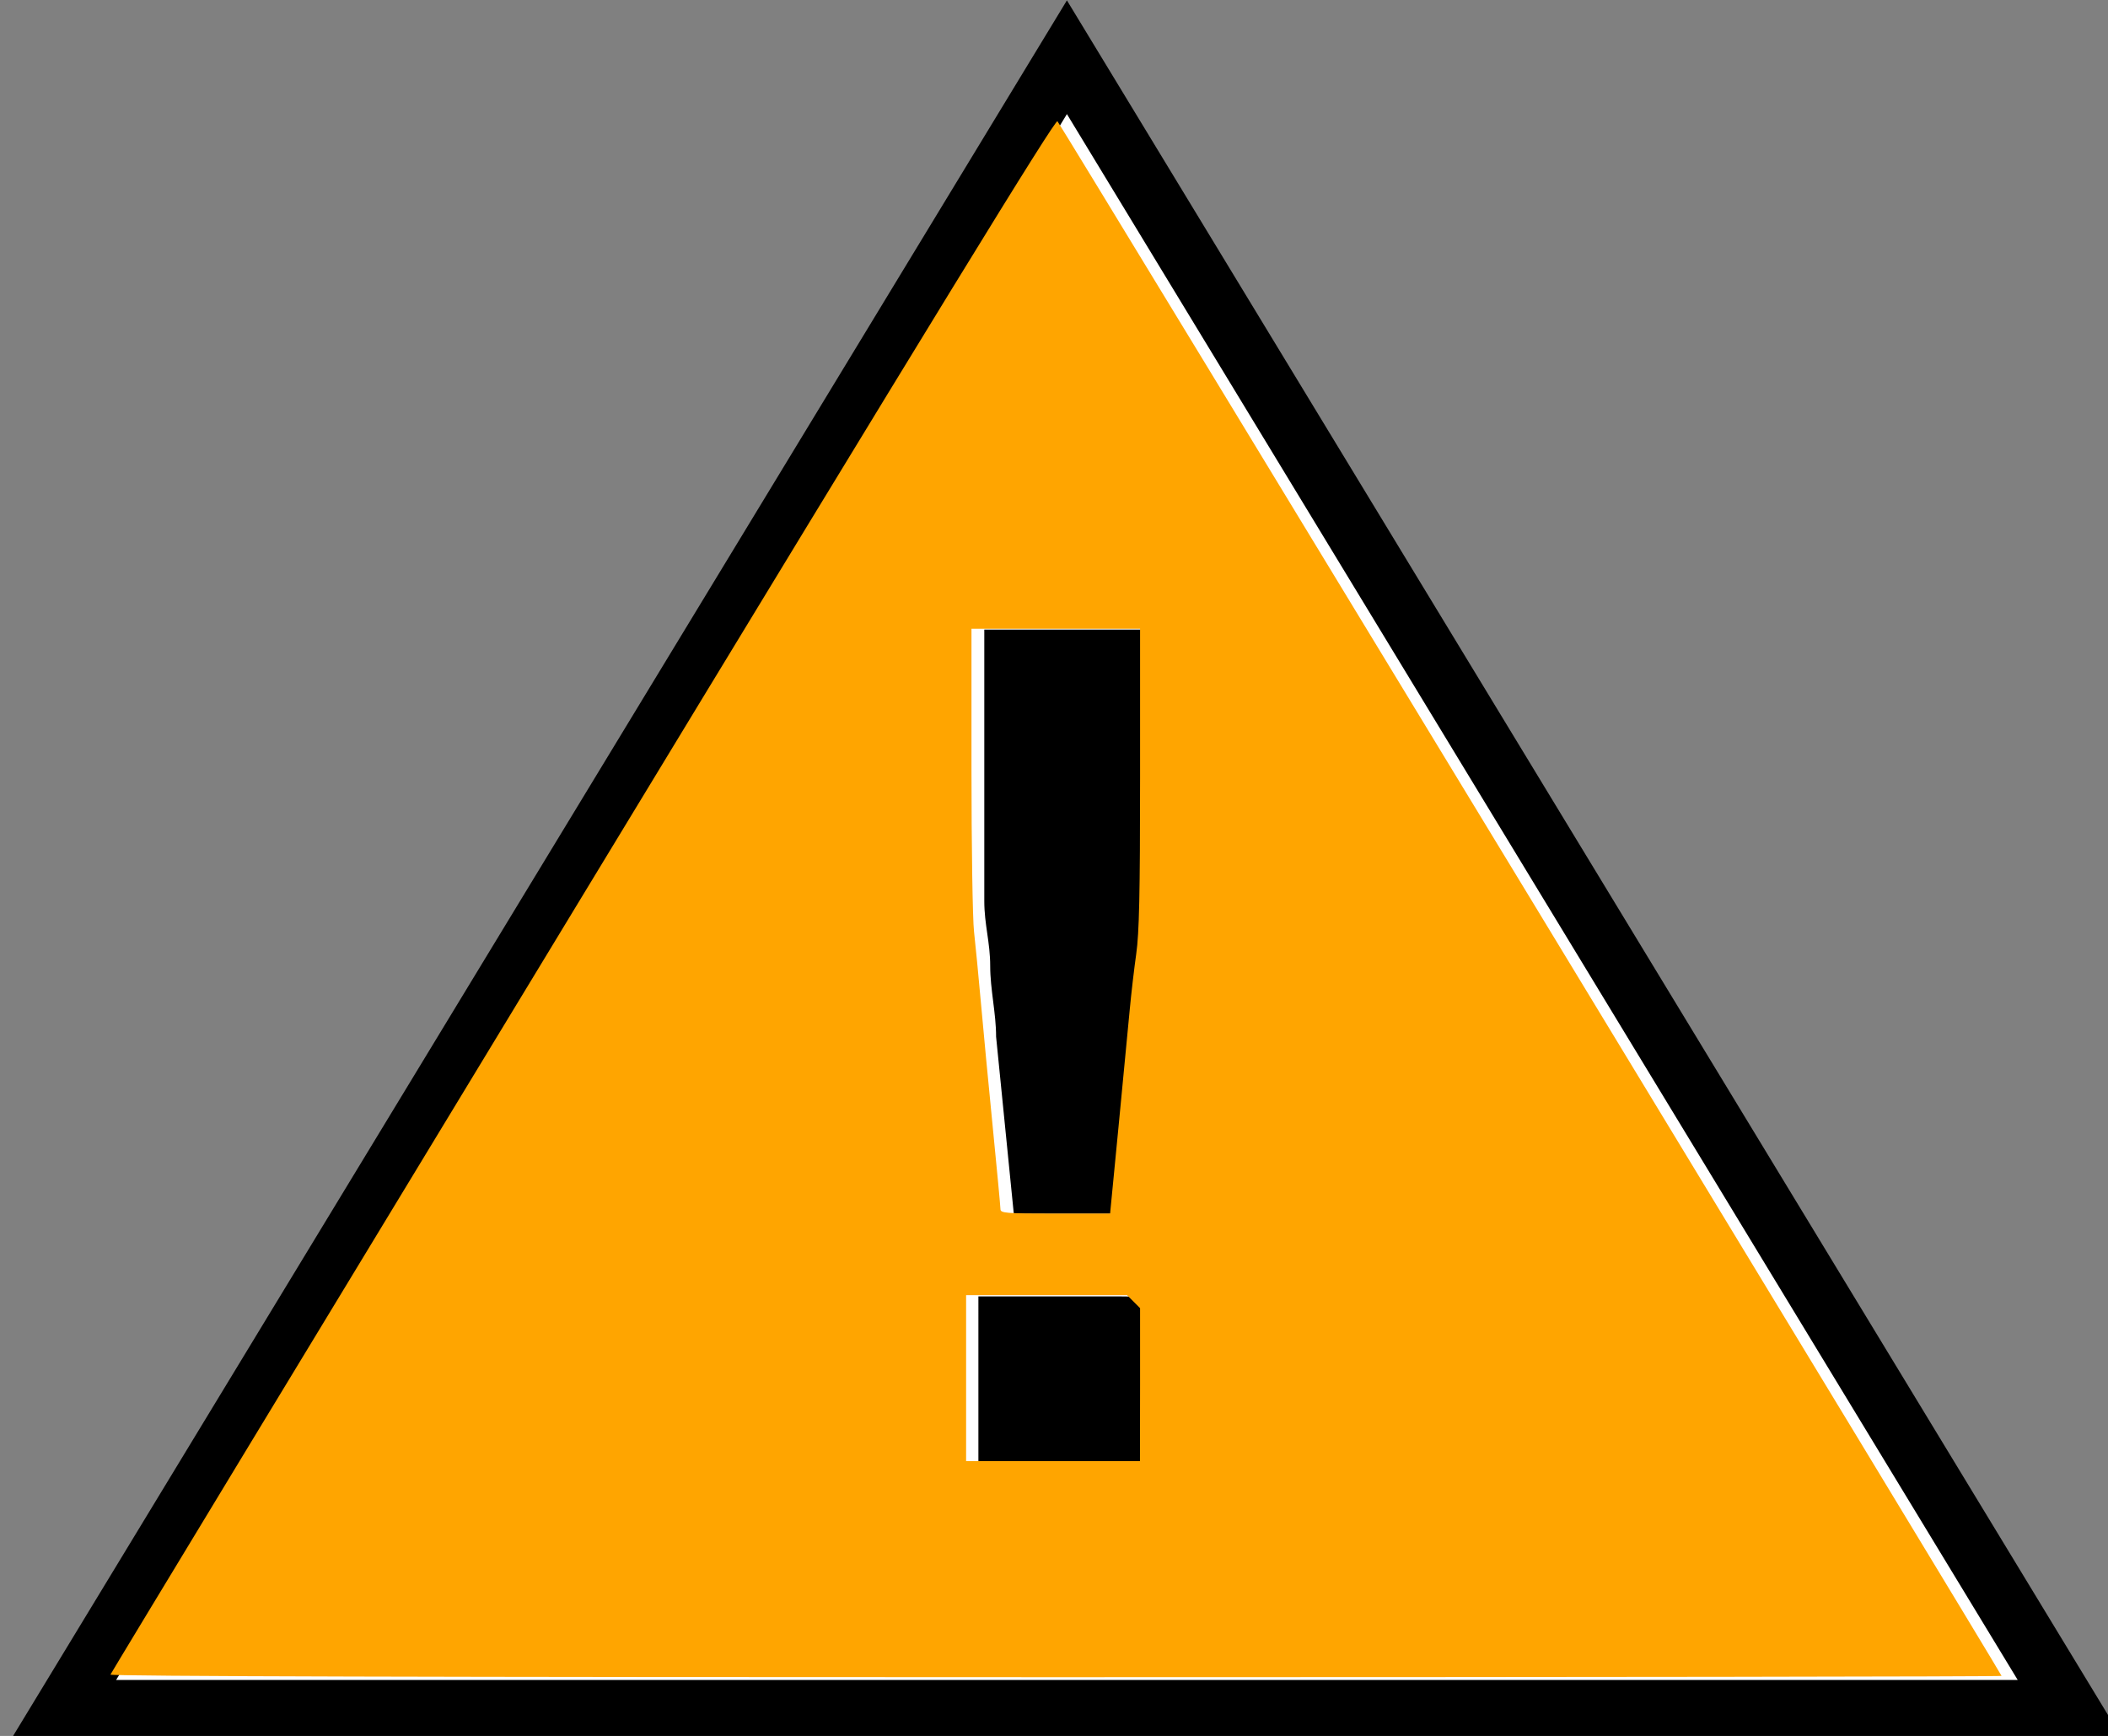
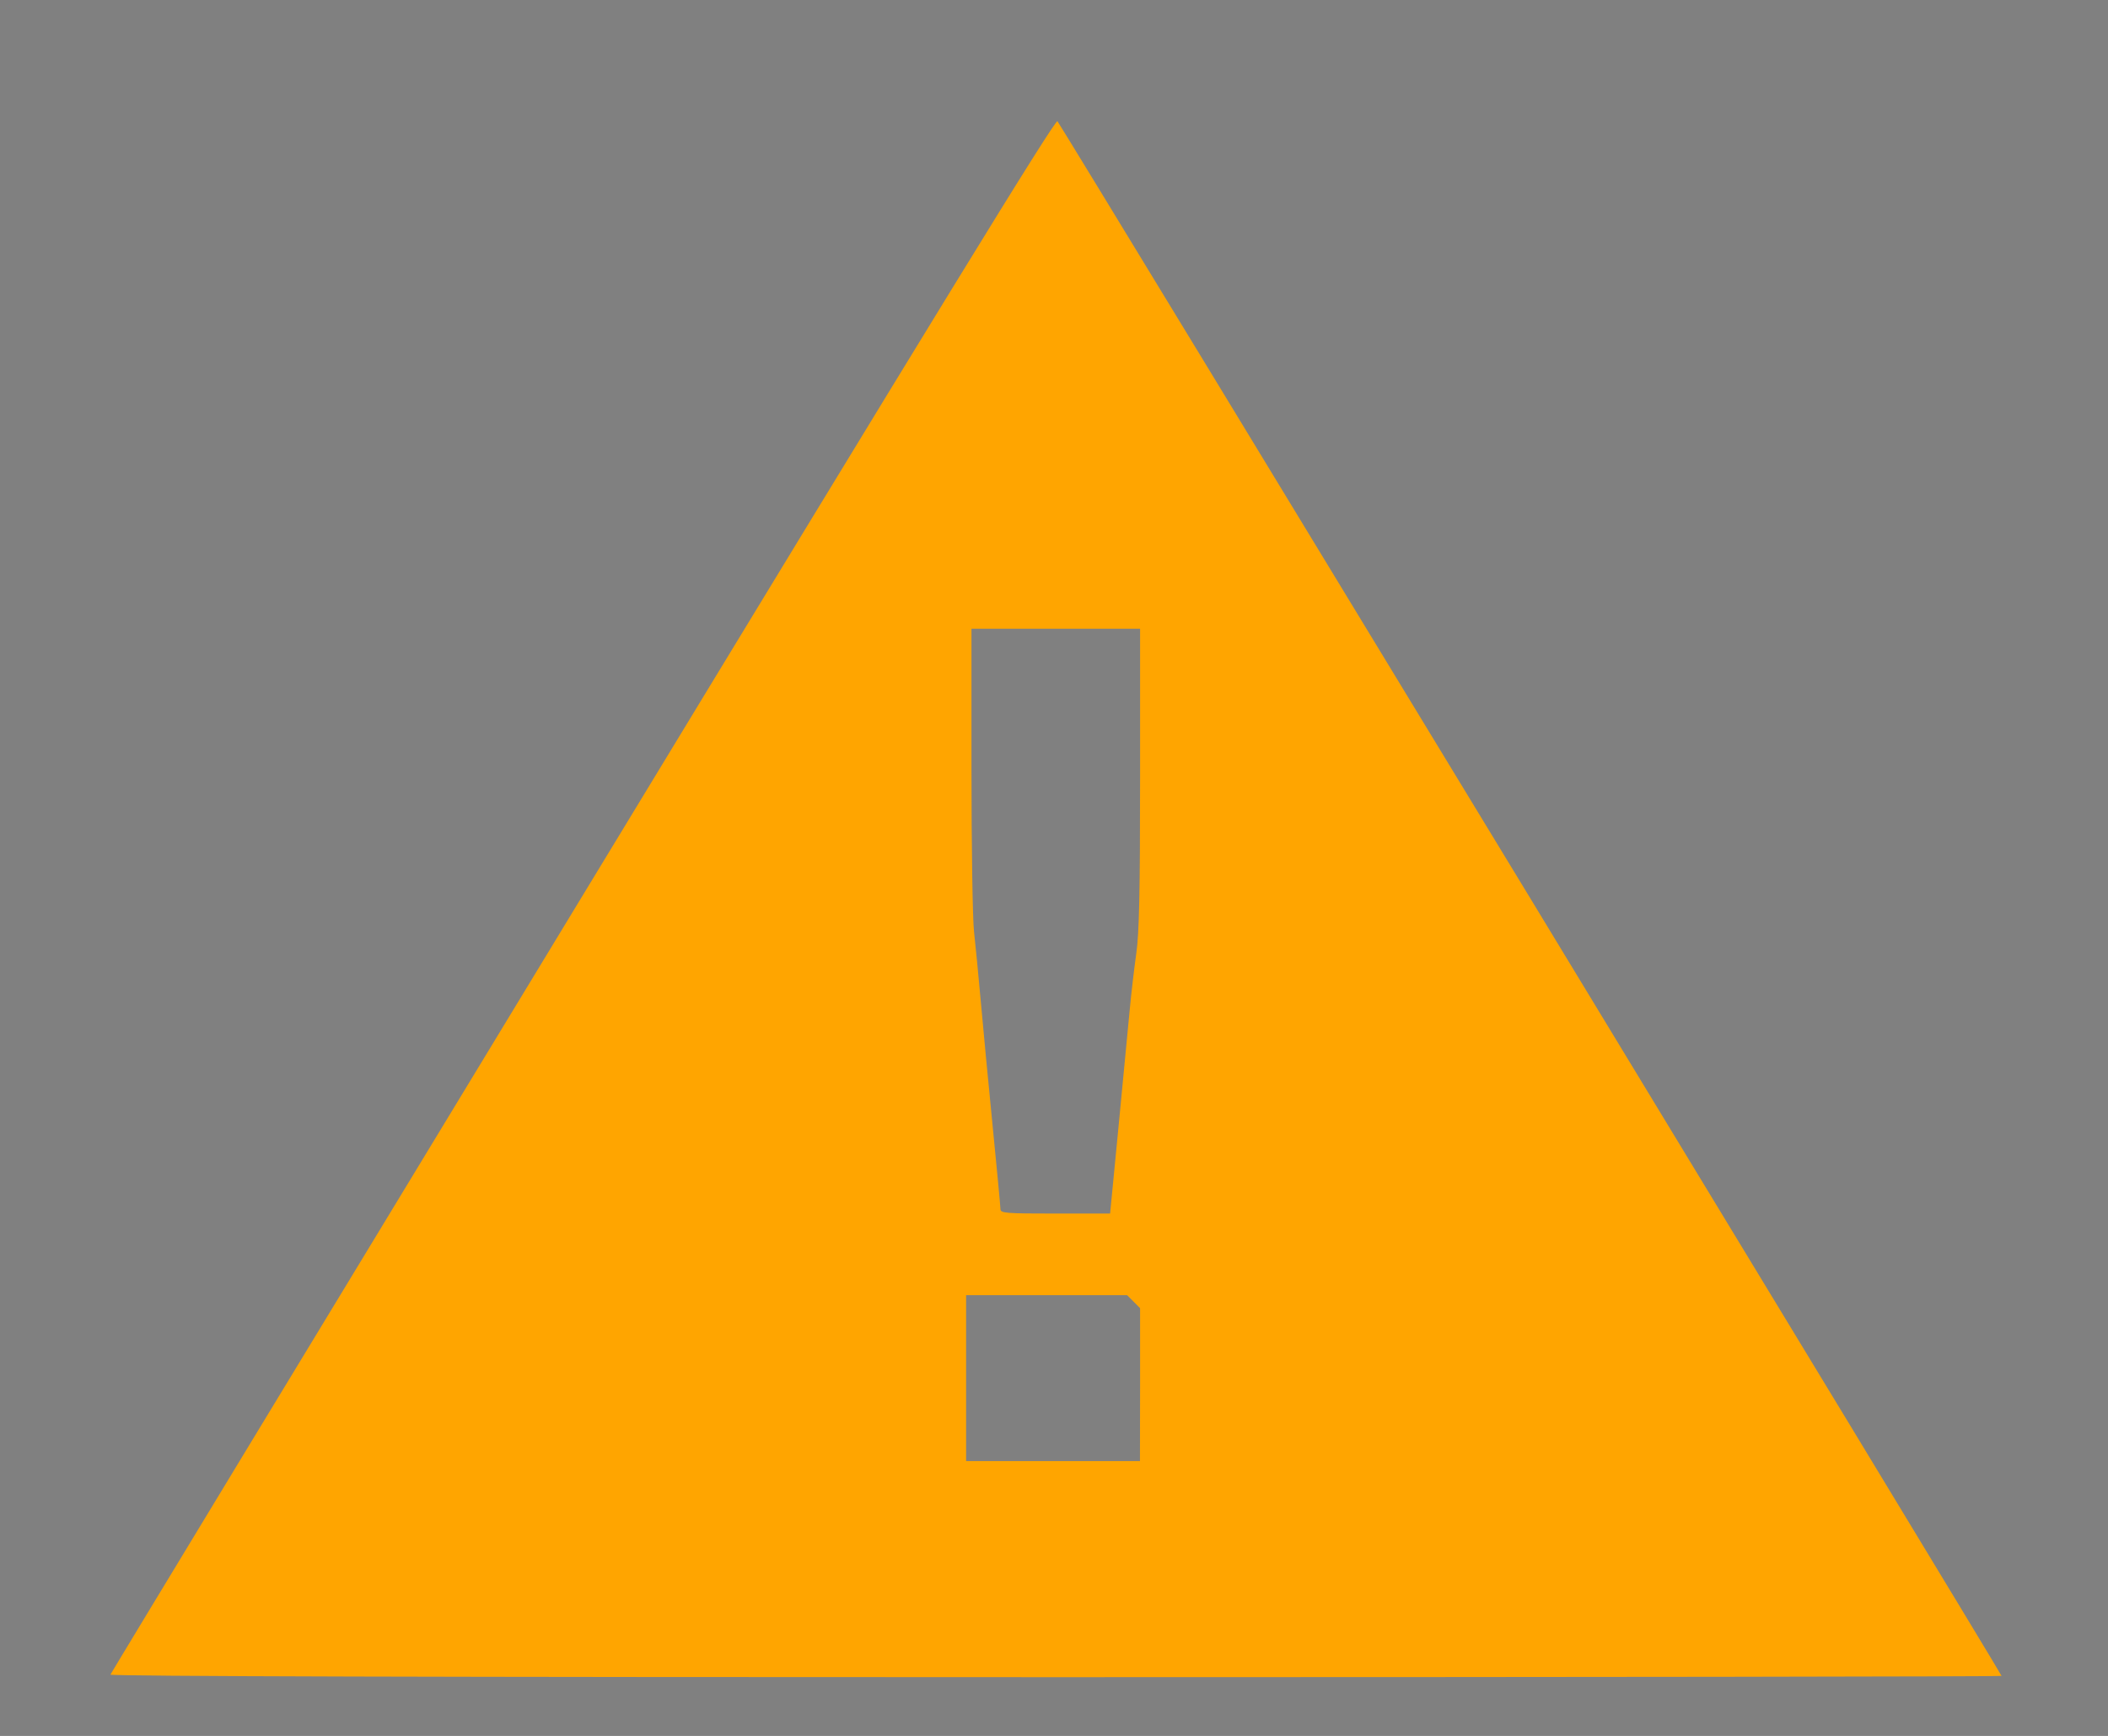
<svg xmlns="http://www.w3.org/2000/svg" xmlns:ns1="http://www.inkscape.org/namespaces/inkscape" xmlns:ns2="http://sodipodi.sourceforge.net/DTD/sodipodi-0.dtd" width="9.466mm" height="7.796mm" viewBox="0 0 9.466 7.796" version="1.1" id="svg139" ns1:version="1.0.1 (3bc2e813f5, 2020-09-07)" ns2:docname="lightgreentriangle.svg">
  <rect x="0" y="0" width="9.466" height="7.796" fill="#808080" stroke="none" />
  <defs id="defs133" />
  <ns2:namedview id="base" pagecolor="#ffffff" bordercolor="#666666" borderopacity="1.0" ns1:pageopacity="0.0" ns1:pageshadow="2" ns1:zoom="22.4" ns1:cx="9.7428535" ns1:cy="15.677716" ns1:document-units="mm" ns1:current-layer="layer1" ns1:document-rotation="0" showgrid="false" ns1:window-width="1431" ns1:window-height="1033" ns1:window-x="192" ns1:window-y="0" ns1:window-maximized="0" />
  <g ns1:label="Layer 1" ns1:groupmode="layer" id="layer1" transform="translate(-32.309,-1.333)">
    <g id="g22" transform="scale(0.265)">
-       <path fill="#ffffff" stroke="#000000" stroke-miterlimit="10" d="M 123,34 140,6 157,34 Z" id="path18" />
-       <path class="st1" d="m 141.4,29.8 h -2.9 V 27 h 2.4 c 0.2,0 0.3,0 0.4,0.1 0.1,0.1 0.1,0.2 0.1,0.3 z m -2.6,-7.2 c 0,-0.4 -0.1,-0.8 -0.1,-1.2 0,-0.4 -0.1,-0.7 -0.1,-1.1 v -4.6 h 2.8 v 4.6 c 0,0.4 0,0.7 -0.1,1.1 0,0.4 -0.1,0.7 -0.1,1.2 l -0.3,3 h -1.8 z" id="path20" />
-     </g>
+       </g>
    <path style="fill:orange;stroke-width:0.045;fill-opacity:1" d="m 1.871,28.38 c 0.008,-0.024 3.611,-5.969 8.006,-13.21 C 15.898,5.249 17.88,2.016 17.919,2.055 c 0.056,0.057 15.998,26.31 15.998,26.346 0,0.012 -7.214,0.022 -16.031,0.022 -10.428,0 -16.025,-0.015 -16.016,-0.044 z m 17.448,-4.914 v -1.297 l -0.11,-0.11 -0.11,-0.11 h -1.364 -1.364 v 1.406 1.406 h 1.473 1.473 z M 18.955,19.082 c 0.079,-0.816 0.164,-1.705 0.189,-1.975 0.025,-0.27 0.075,-0.695 0.11,-0.943 0.05,-0.352 0.065,-1.011 0.065,-2.98 V 10.655 H 17.89 16.462 v 2.374 c 0,1.306 0.019,2.546 0.043,2.757 0.024,0.21 0.075,0.744 0.115,1.186 0.039,0.442 0.13,1.398 0.202,2.124 0.072,0.726 0.131,1.354 0.131,1.395 0,0.068 0.089,0.075 0.929,0.075 h 0.929 z" id="path10" transform="matrix(0.265,0,0,0.265,32.309,1.333)" />
  </g>
</svg>